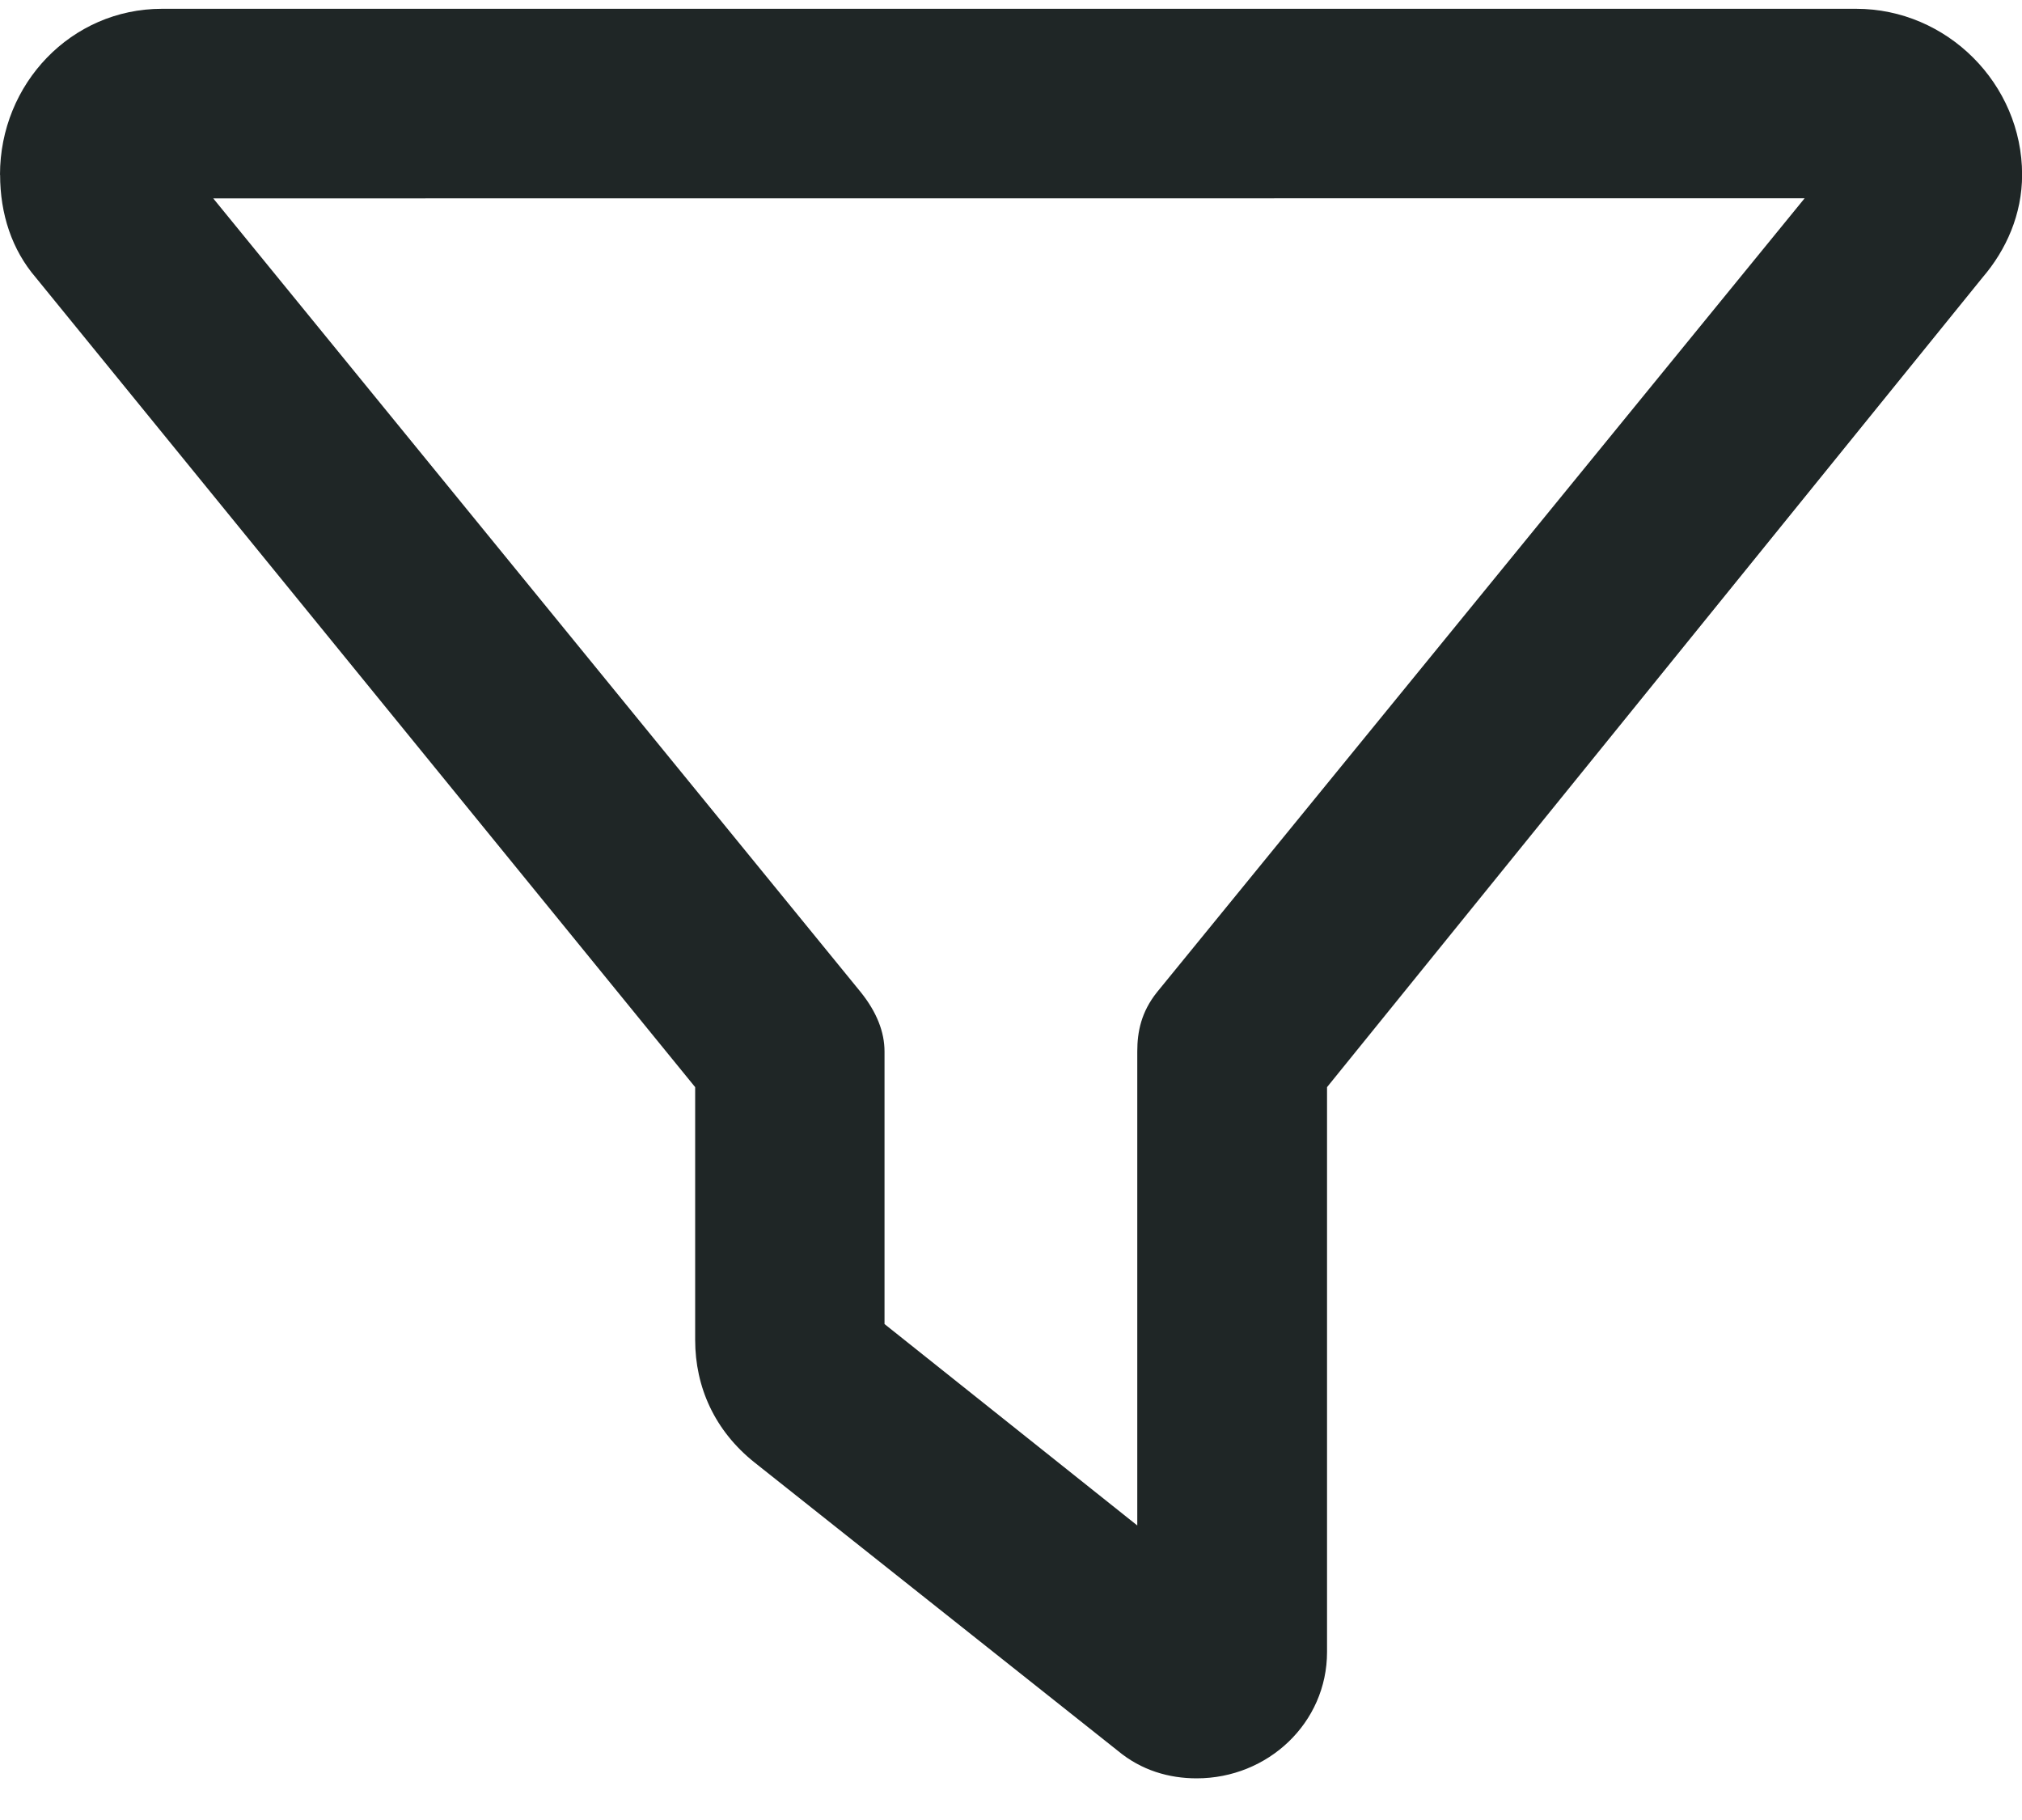
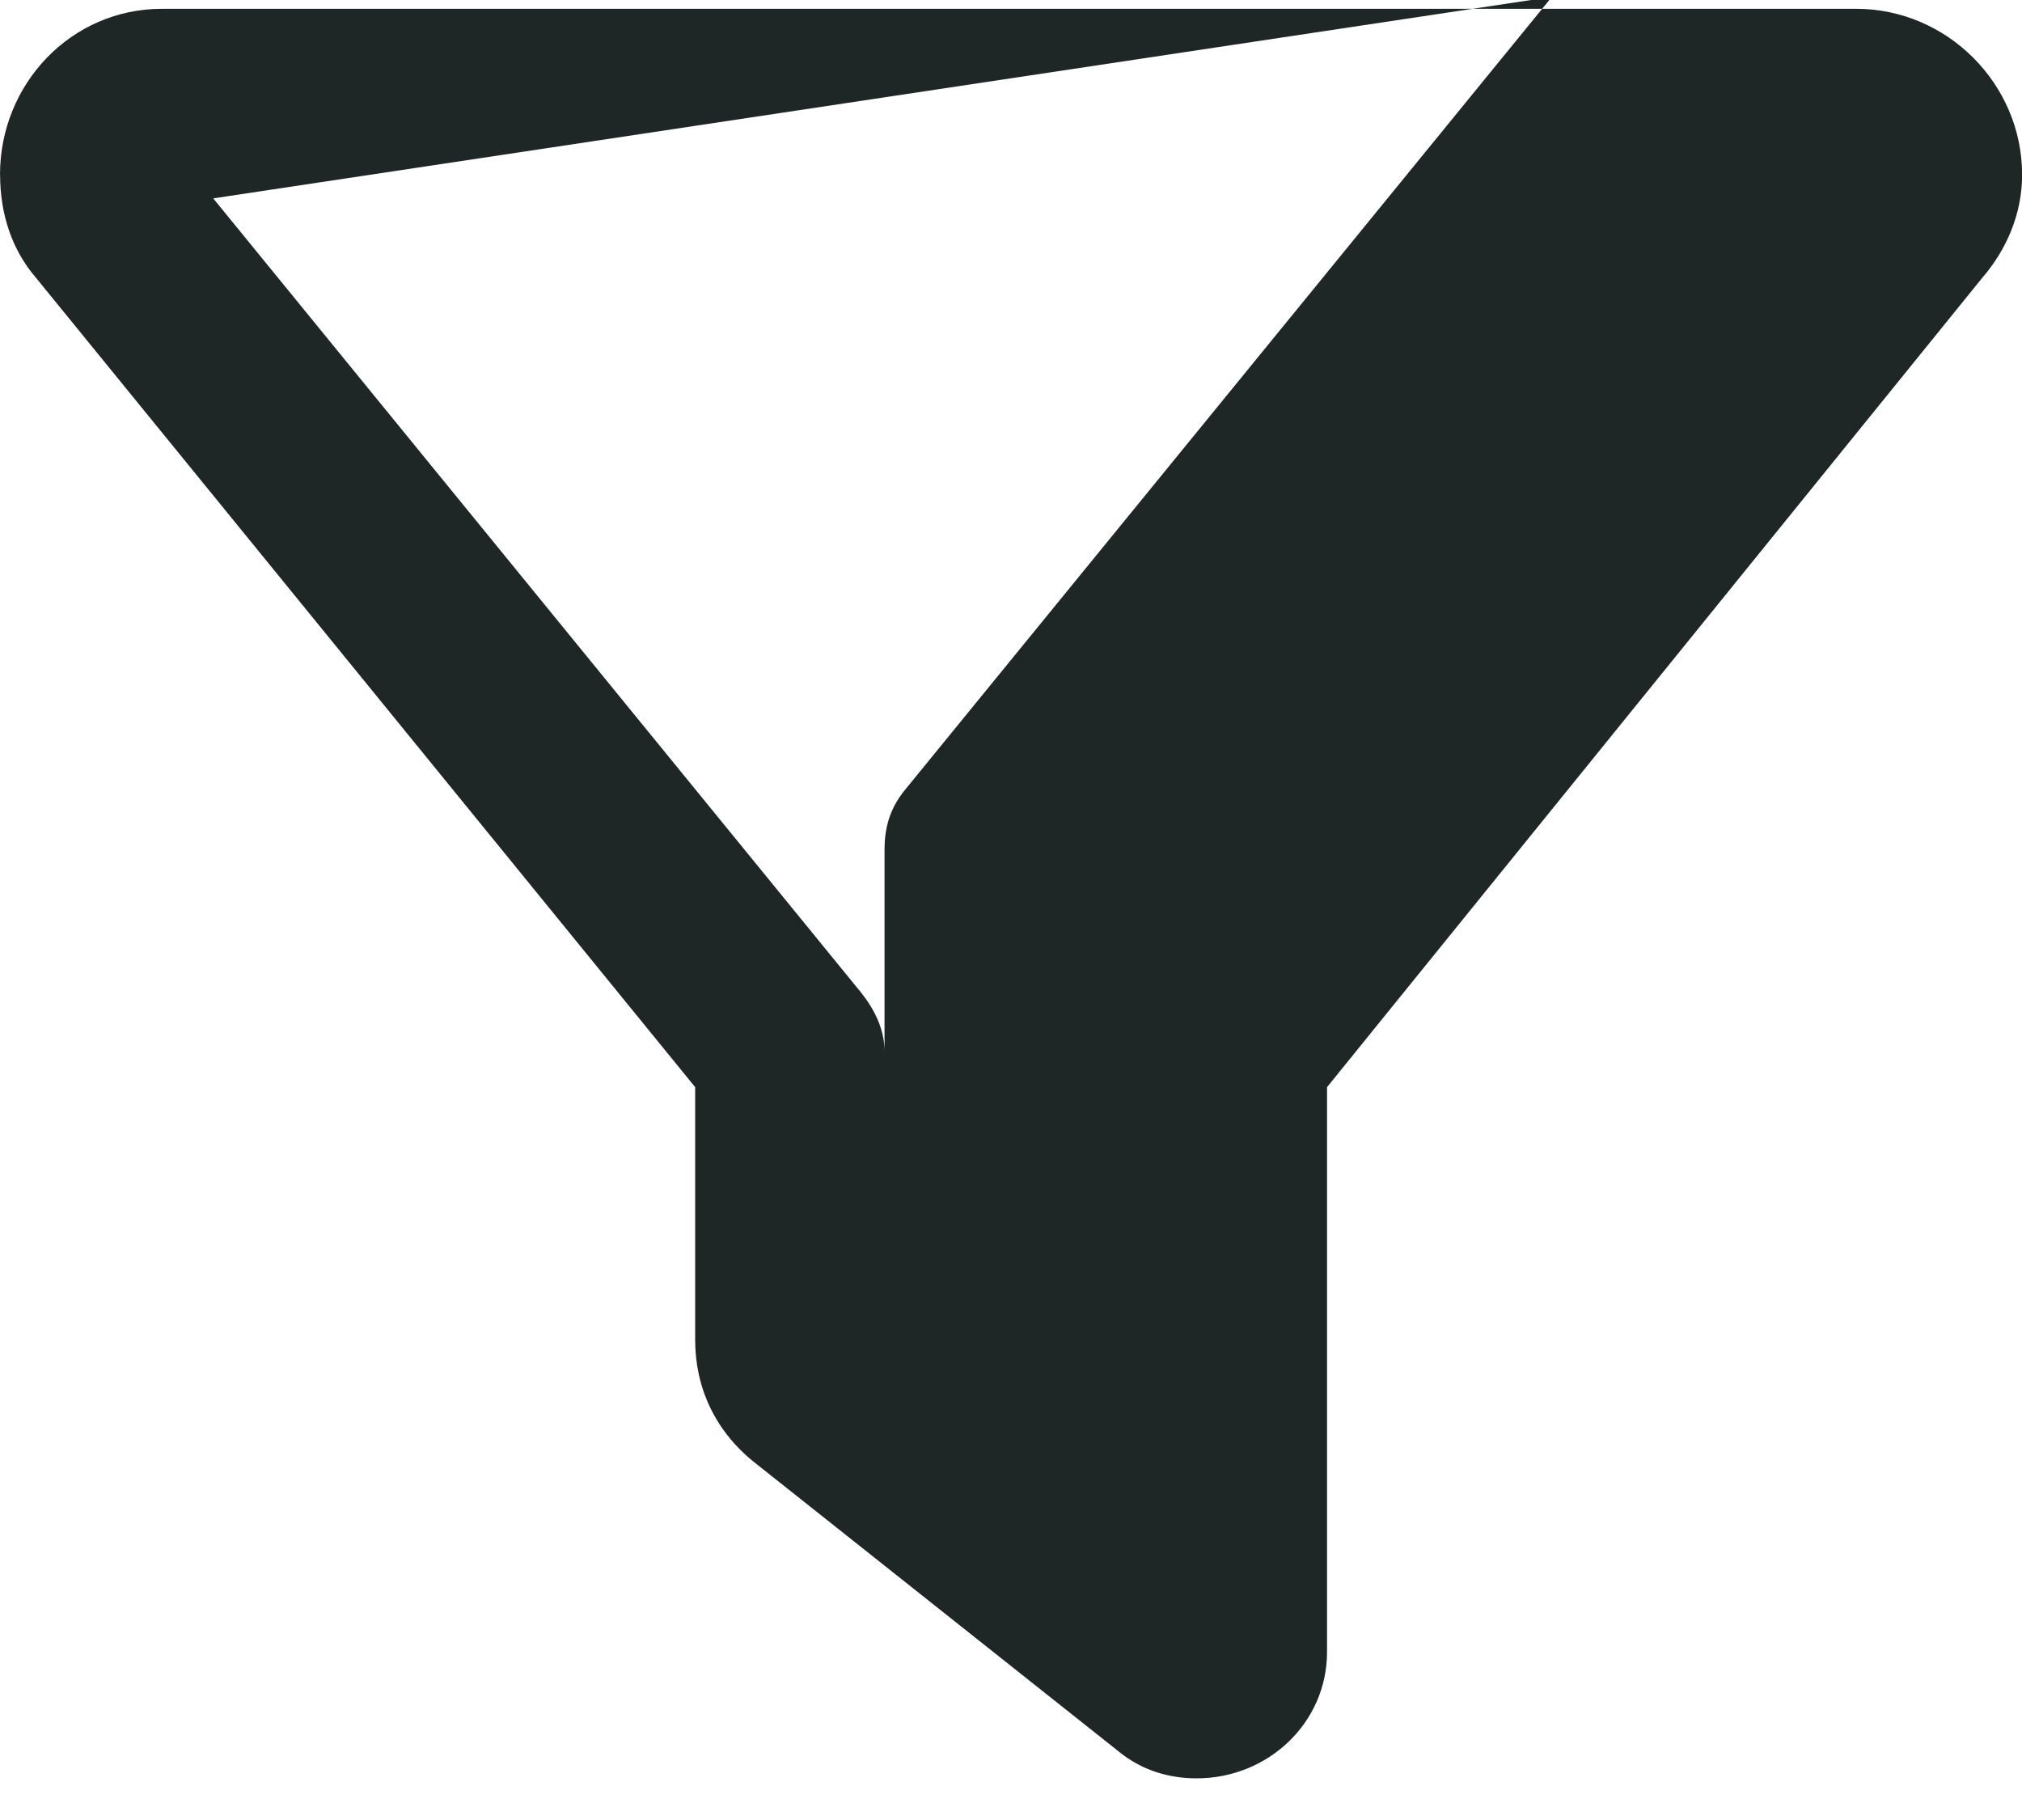
<svg xmlns="http://www.w3.org/2000/svg" fill="none" height="18" viewBox="0 0 20 18" width="20">
-   <path d="m0 1.728c0-.898.703-1.641 1.602-1.641h16.758c.898 0 1.641.742 1.641 1.641 0 .391-.156.742-.391 1.016l-6.484 8.008v5.586c0 .703-.586 1.25-1.289 1.25-.273 0-.547-.078-.781-.273l-3.594-2.852c-.391-.312-.586-.742-.586-1.211v-2.5l-6.523-8.008c-.234-.273-.352-.625-.352-1.016zm2.109.234 6.406 7.852c.156.195.234.391.234.586v2.695l2.5 1.992v-4.688c0-.195.039-.391.195-.586l6.406-7.852z" fill="#1f2626" />
+   <path d="m0 1.728c0-.898.703-1.641 1.602-1.641h16.758c.898 0 1.641.742 1.641 1.641 0 .391-.156.742-.391 1.016l-6.484 8.008v5.586c0 .703-.586 1.25-1.289 1.25-.273 0-.547-.078-.781-.273l-3.594-2.852c-.391-.312-.586-.742-.586-1.211v-2.5l-6.523-8.008c-.234-.273-.352-.625-.352-1.016zm2.109.234 6.406 7.852c.156.195.234.391.234.586v2.695v-4.688c0-.195.039-.391.195-.586l6.406-7.852z" fill="#1f2626" />
</svg>